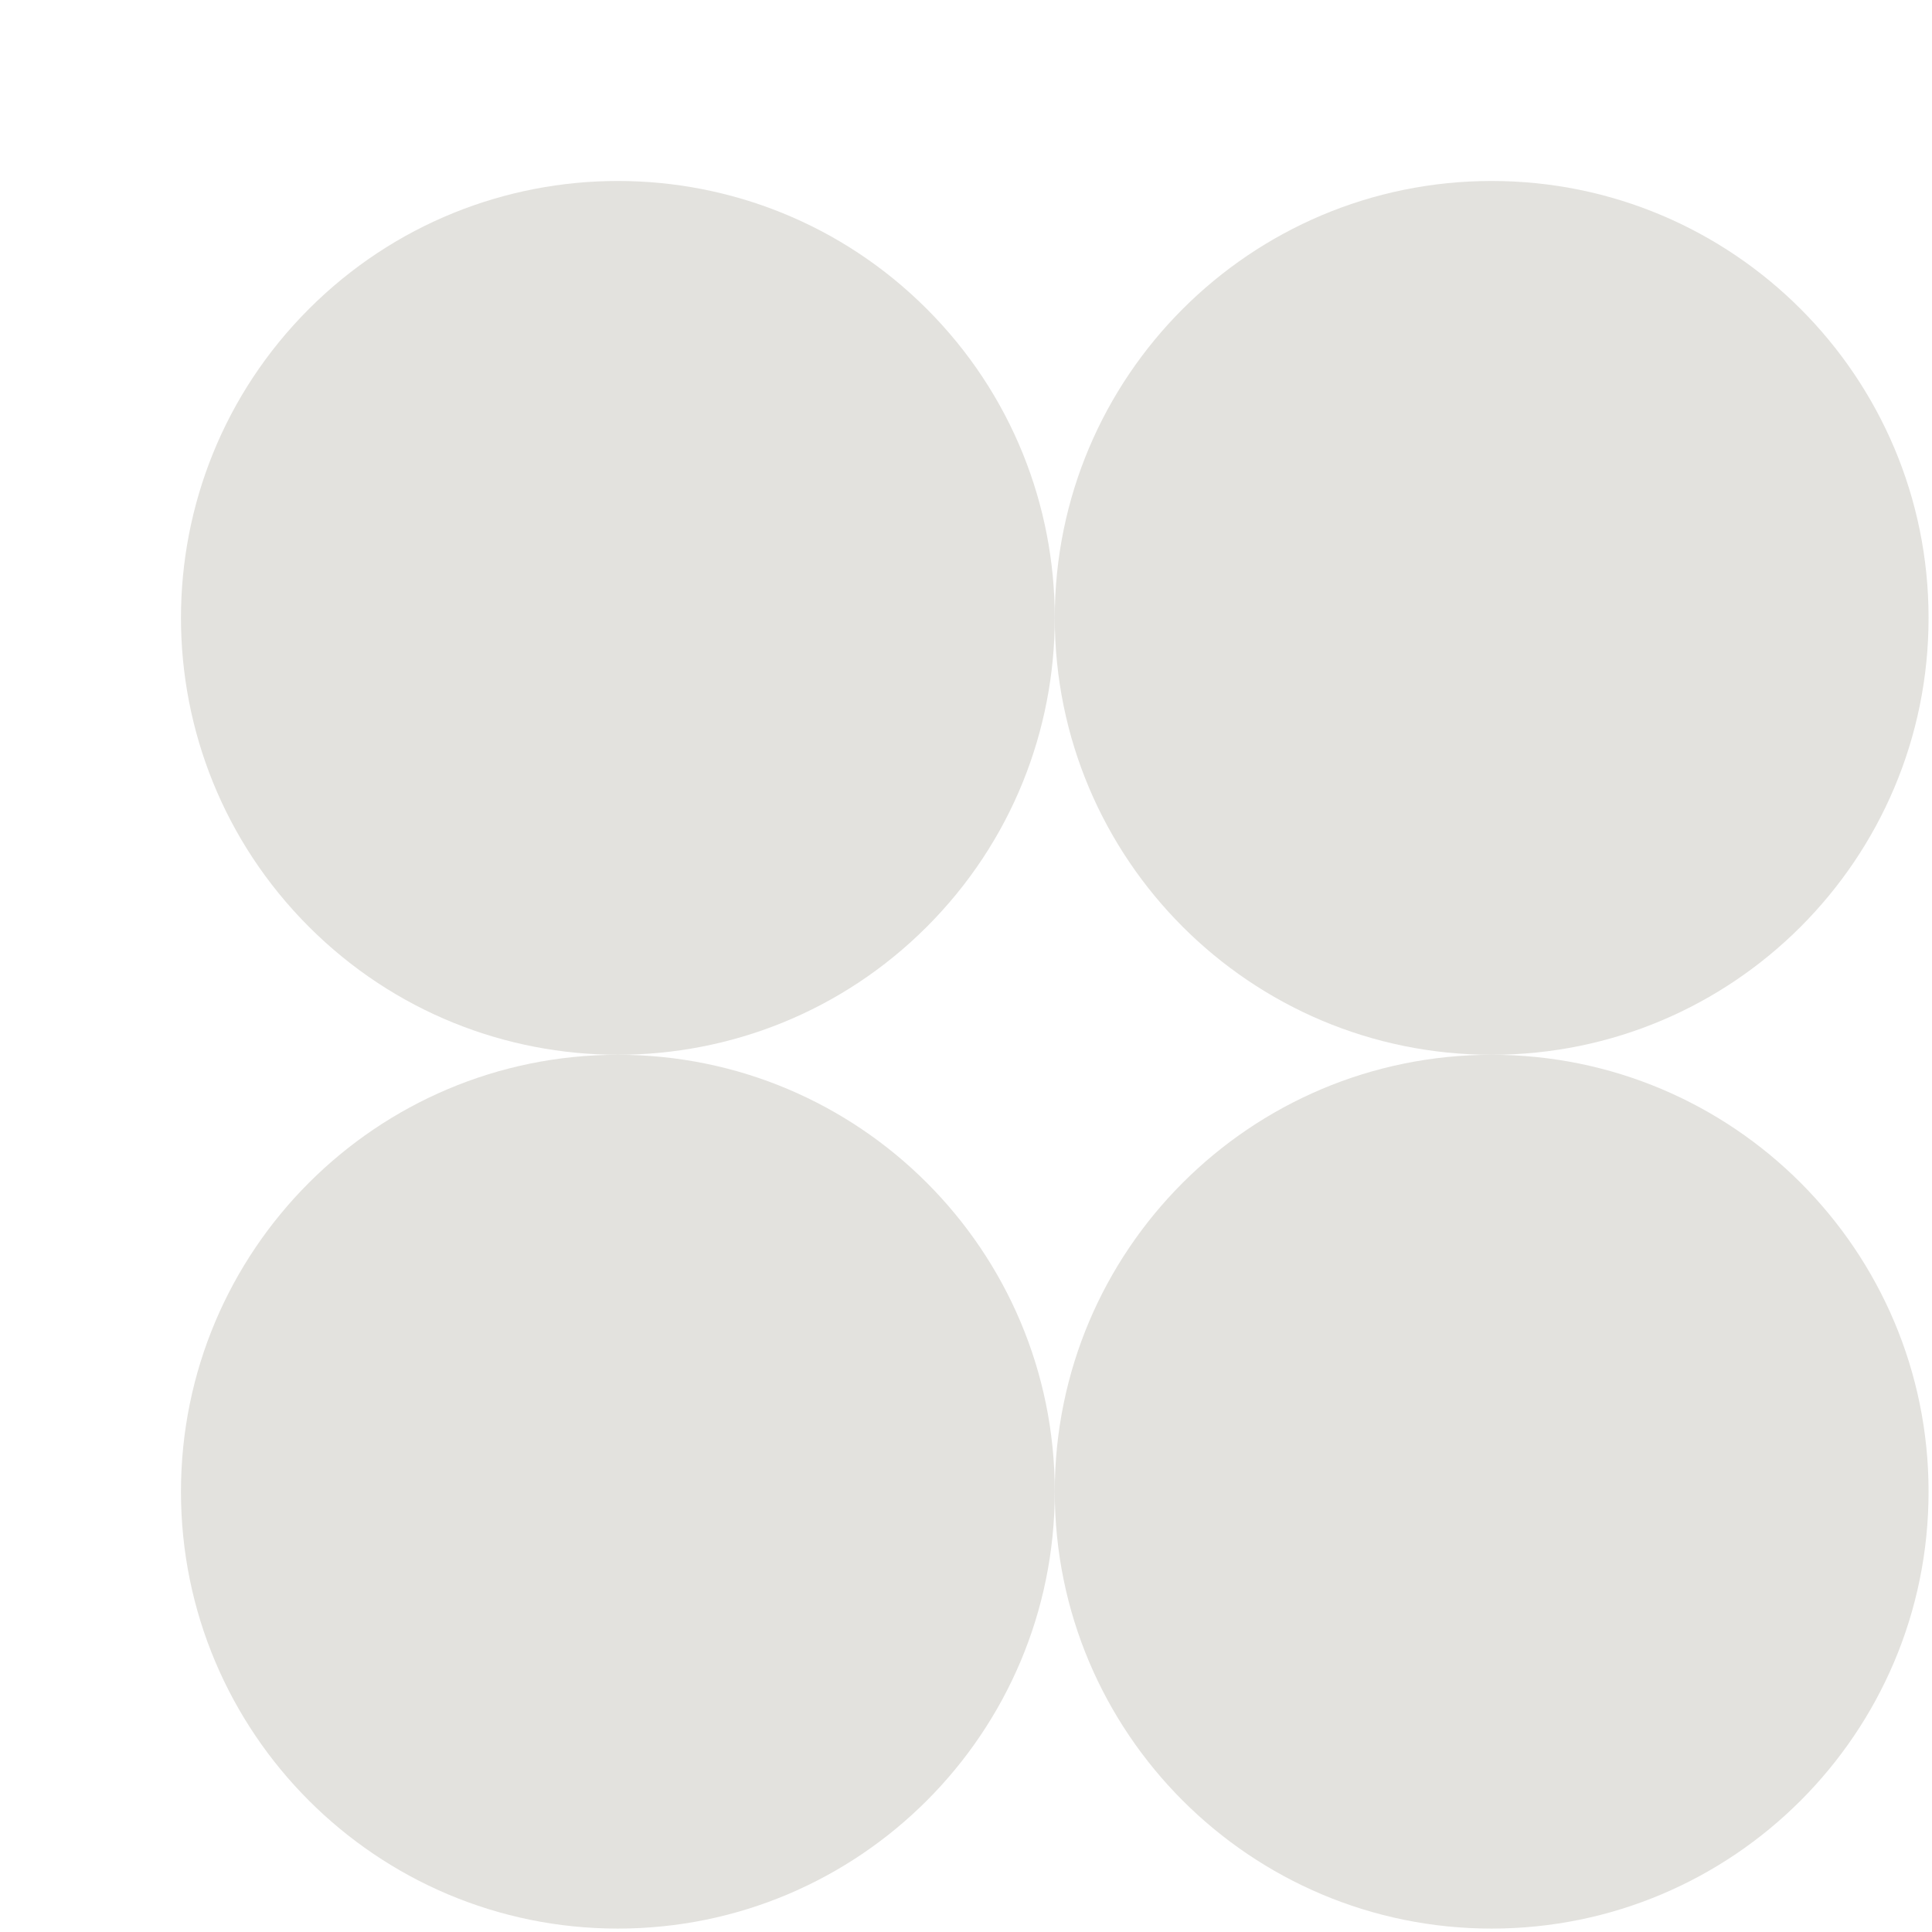
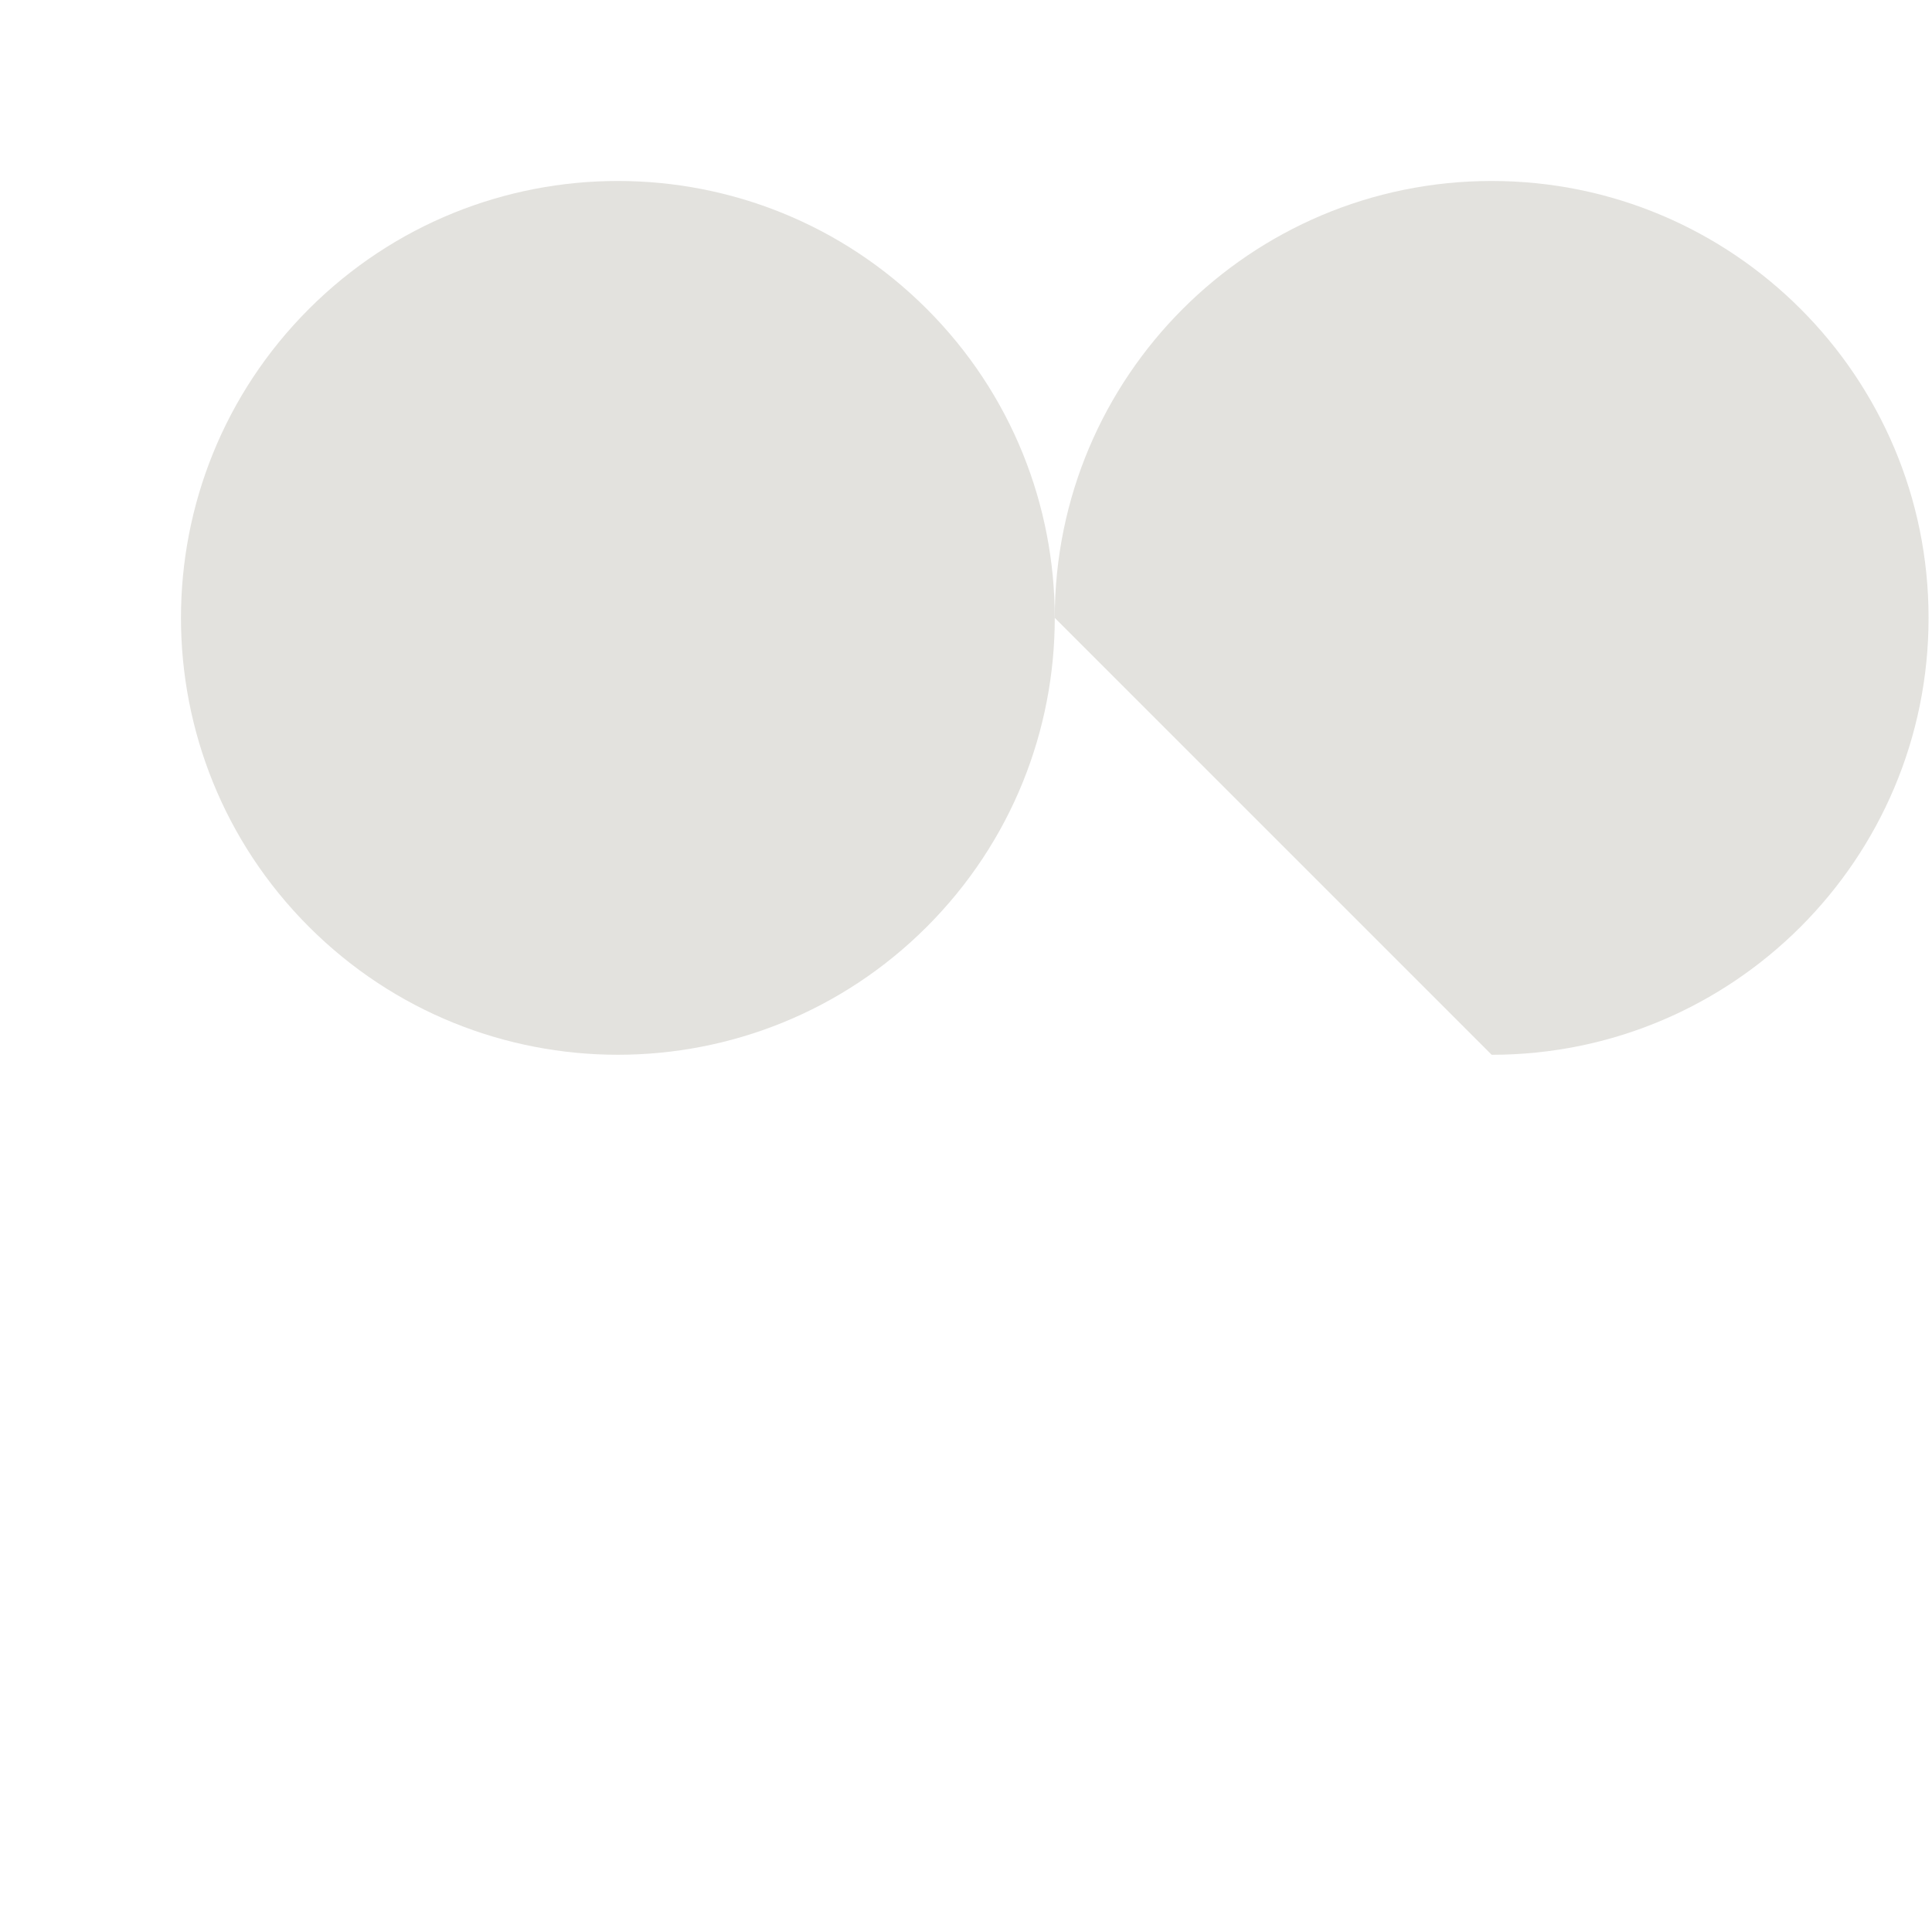
<svg xmlns="http://www.w3.org/2000/svg" width="417" height="417" viewBox="0 0 417 417" fill="none">
  <path d="M200.039 200.039C236.865 163.213 236.865 103.506 200.039 66.68C163.212 29.854 103.506 29.854 66.68 66.68C29.853 103.506 29.853 163.213 66.68 200.039C103.506 236.865 163.212 236.865 200.039 200.039Z" fill="#E3E2DE" />
-   <path d="M321.959 227.663C374.04 227.663 416.259 185.443 416.259 133.362C416.259 81.282 374.04 39.062 321.959 39.062C269.879 39.062 227.659 81.282 227.659 133.362C227.659 185.443 269.879 227.663 321.959 227.663Z" fill="#E3E2DE" />
-   <path d="M133.359 416.264C185.44 416.264 227.659 374.044 227.659 321.964C227.659 269.884 185.44 227.664 133.359 227.664C81.279 227.664 39.059 269.884 39.059 321.964C39.059 374.044 81.279 416.264 133.359 416.264Z" fill="#E3E2DE" />
-   <path d="M321.959 416.264C374.04 416.264 416.259 374.044 416.259 321.964C416.259 269.884 374.04 227.664 321.959 227.664C269.879 227.664 227.659 269.884 227.659 321.964C227.659 374.044 269.879 416.264 321.959 416.264Z" fill="#E3E2DE" />
+   <path d="M321.959 227.663C374.04 227.663 416.259 185.443 416.259 133.362C416.259 81.282 374.04 39.062 321.959 39.062C269.879 39.062 227.659 81.282 227.659 133.362Z" fill="#E3E2DE" />
</svg>